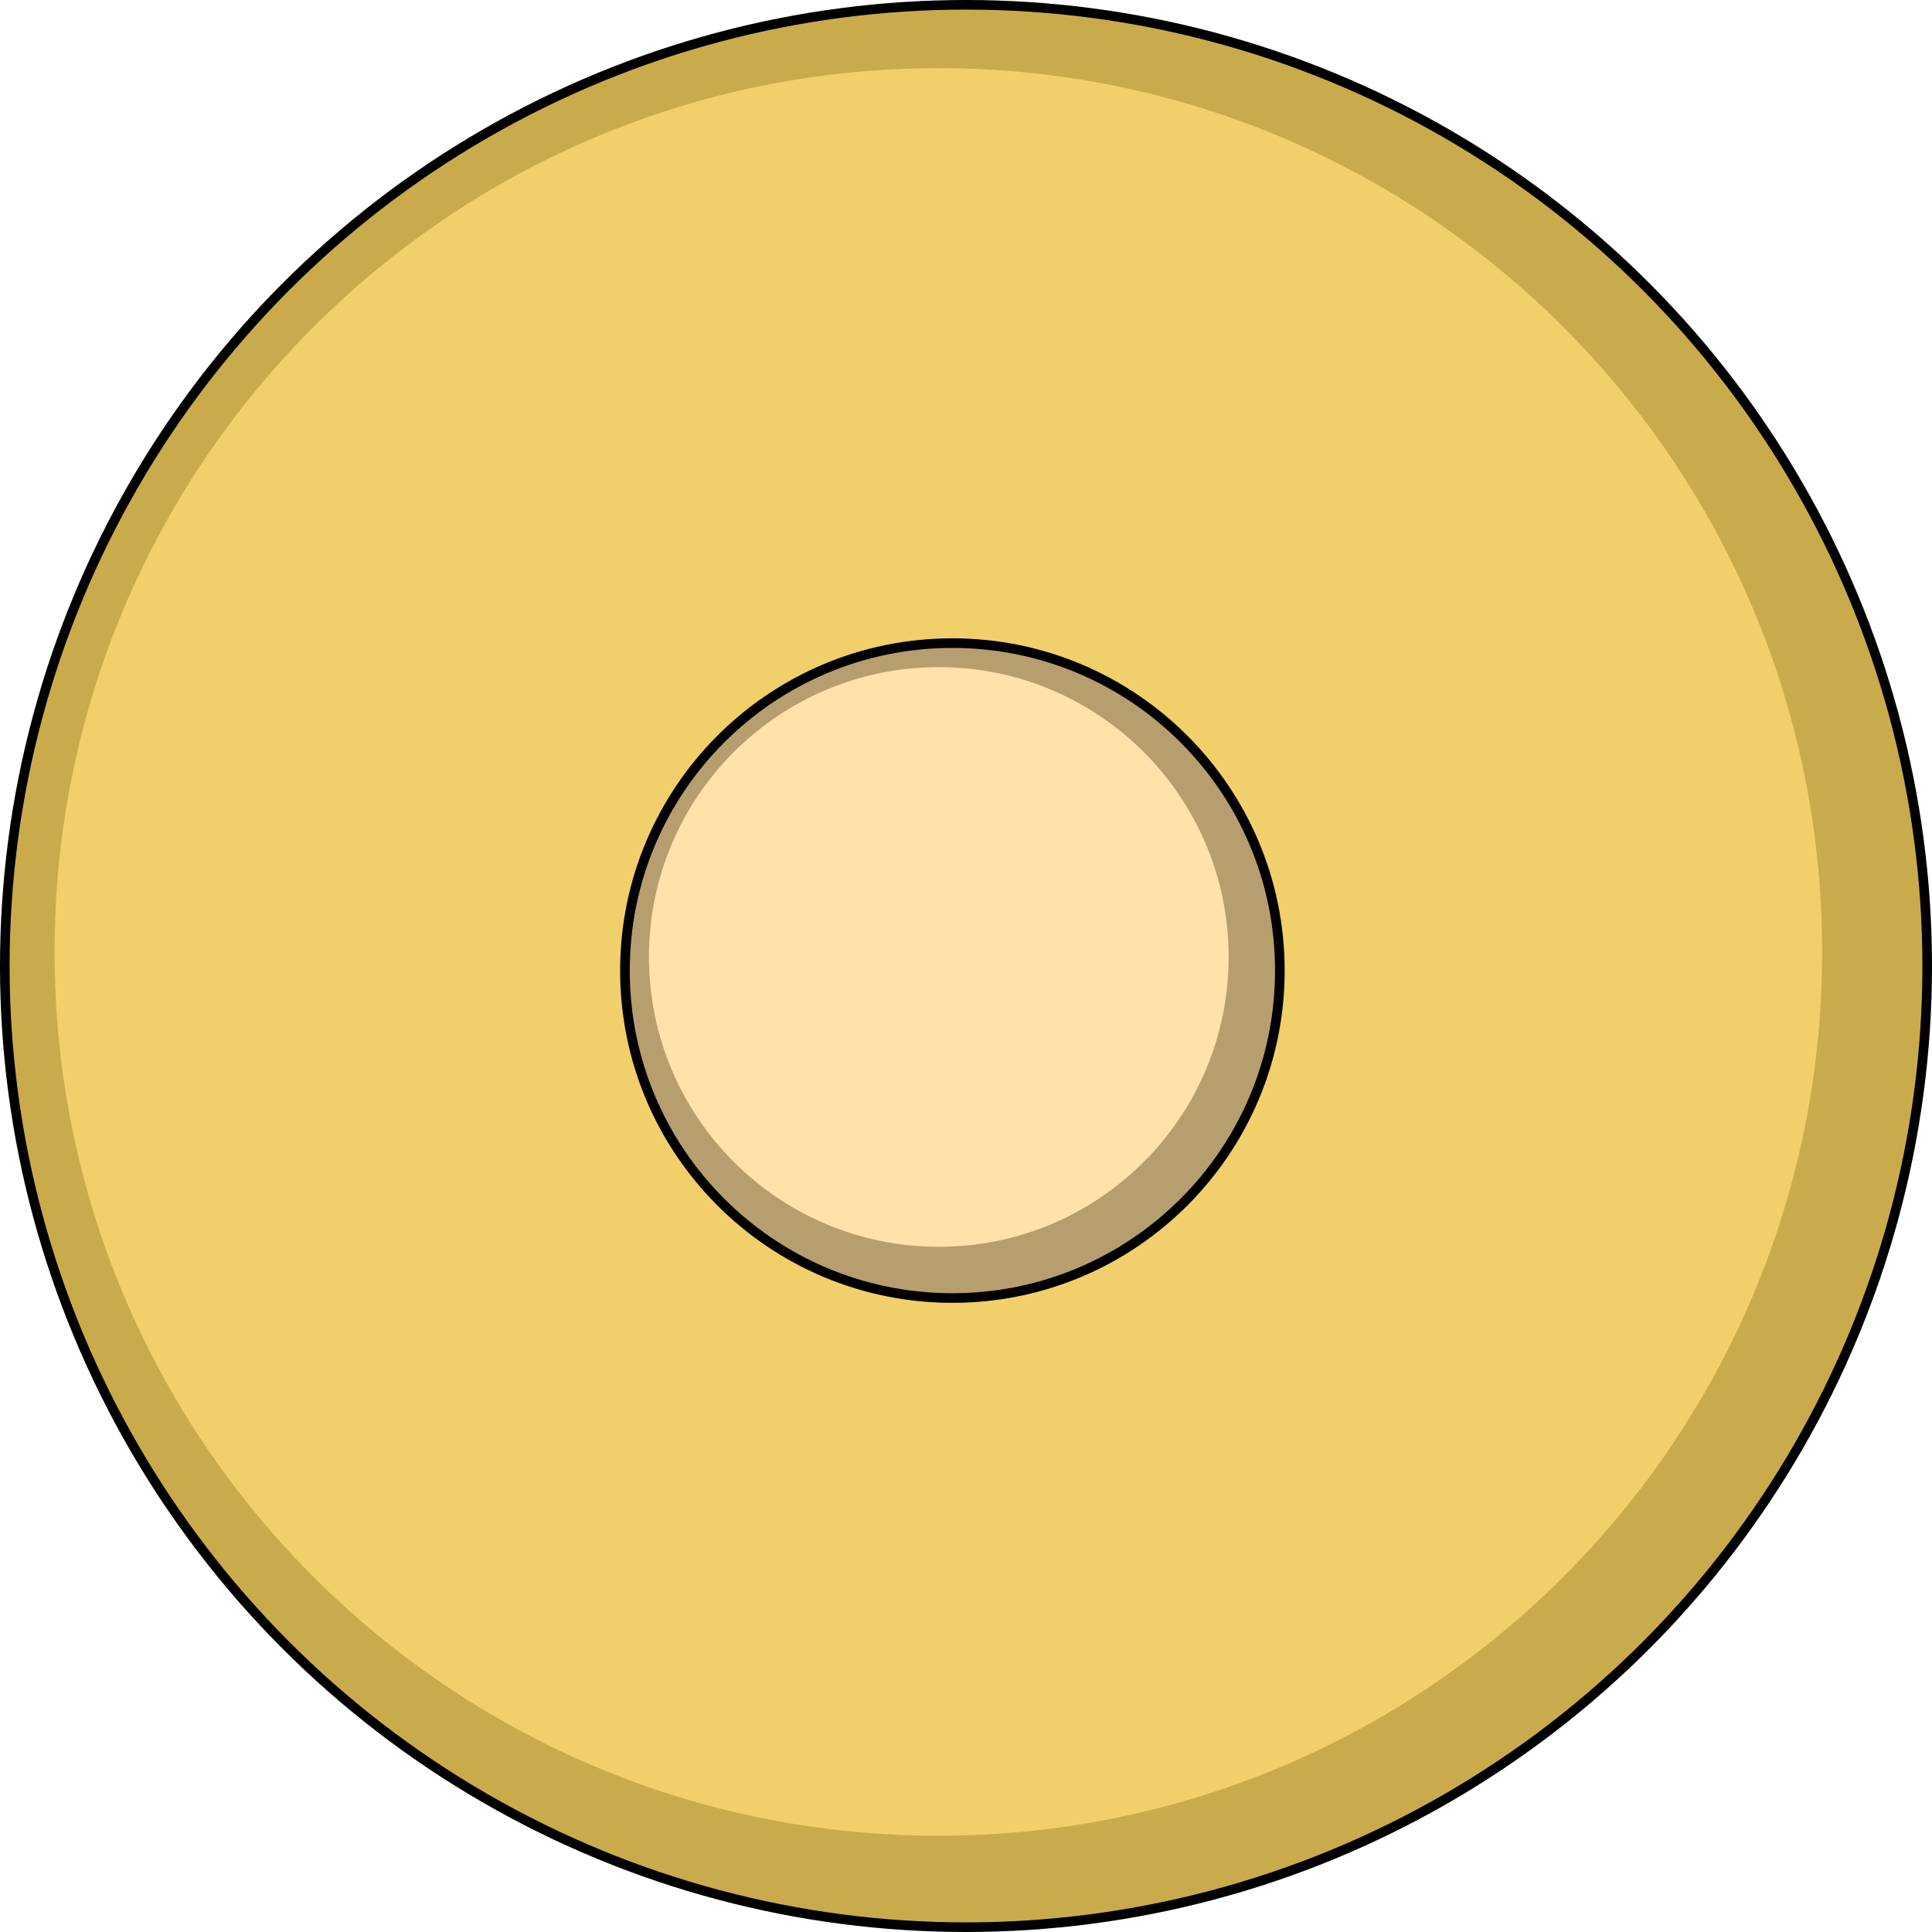
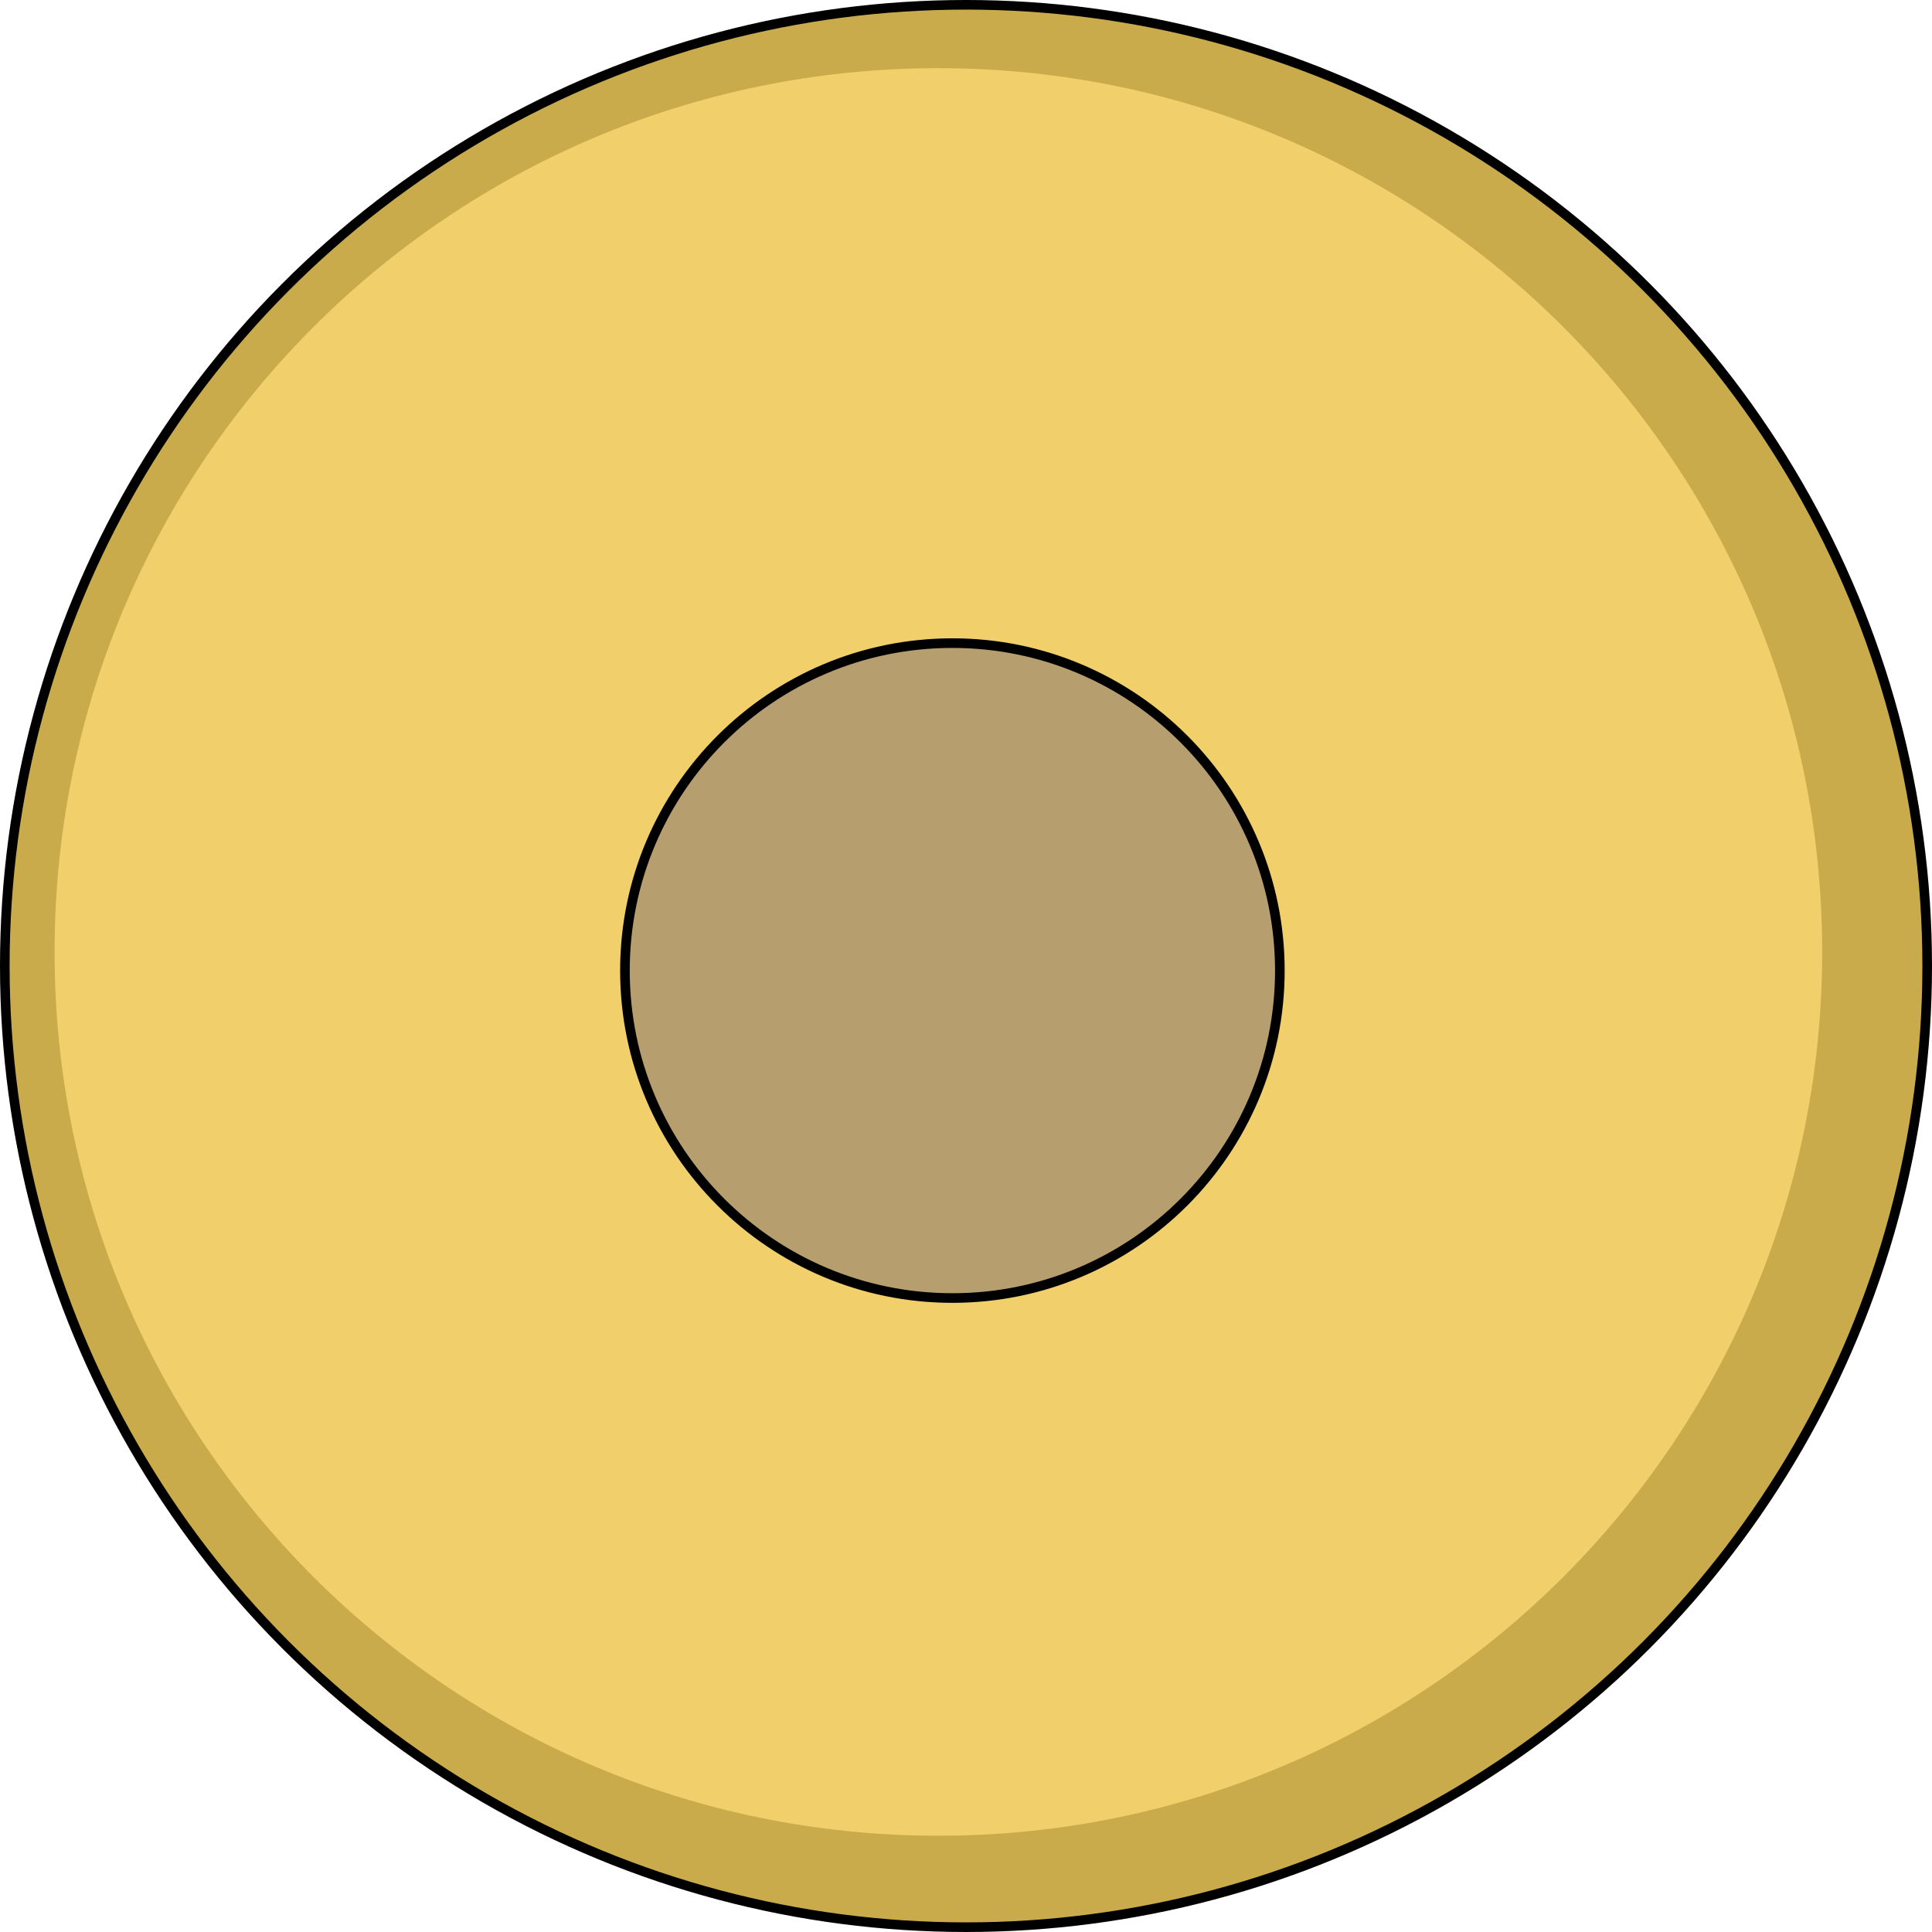
<svg xmlns="http://www.w3.org/2000/svg" version="1.1" id="Layer_1" x="0px" y="0px" width="502.5px" height="502.498px" viewBox="0 0 502.5 502.498" enable-background="new 0 0 502.5 502.498" xml:space="preserve">
  <g>
    <circle fill="#CAAB4B" cx="251.25" cy="251.249" r="250" />
    <path fill="#F1CF6A" d="M473.933,247.601c0,126.948-102.919,229.861-229.869,229.861c-126.953,0-229.871-102.913-229.871-229.861   c0-126.951,102.917-229.87,229.871-229.87C371.014,17.73,473.933,120.65,473.933,247.601z" />
    <path fill="#B79E6F" d="M332.881,252.444c0,47.041-38.133,85.164-85.169,85.164c-47.038,0-85.169-38.123-85.169-85.164   c0-47.038,38.131-85.171,85.169-85.171C294.748,167.273,332.881,205.406,332.881,252.444z" />
-     <path fill="#FFE1AC" d="M319.558,248.907c0,41.632-33.749,75.381-75.387,75.381c-41.634,0-75.386-33.749-75.386-75.381   c0-41.636,33.752-75.388,75.386-75.388C285.809,173.519,319.558,207.271,319.558,248.907z" />
    <circle fill="none" stroke="#000000" stroke-width="2.5" stroke-linecap="round" stroke-linejoin="round" stroke-miterlimit="10" cx="251.25" cy="251.249" r="250" />
    <path fill="none" stroke="#000000" stroke-width="2.5" stroke-linecap="round" stroke-linejoin="round" stroke-miterlimit="10" d="   M332.881,252.444c0,47.041-38.133,85.164-85.169,85.164c-47.038,0-85.169-38.123-85.169-85.164   c0-47.038,38.131-85.171,85.169-85.171C294.748,167.273,332.881,205.406,332.881,252.444z" />
  </g>
</svg>